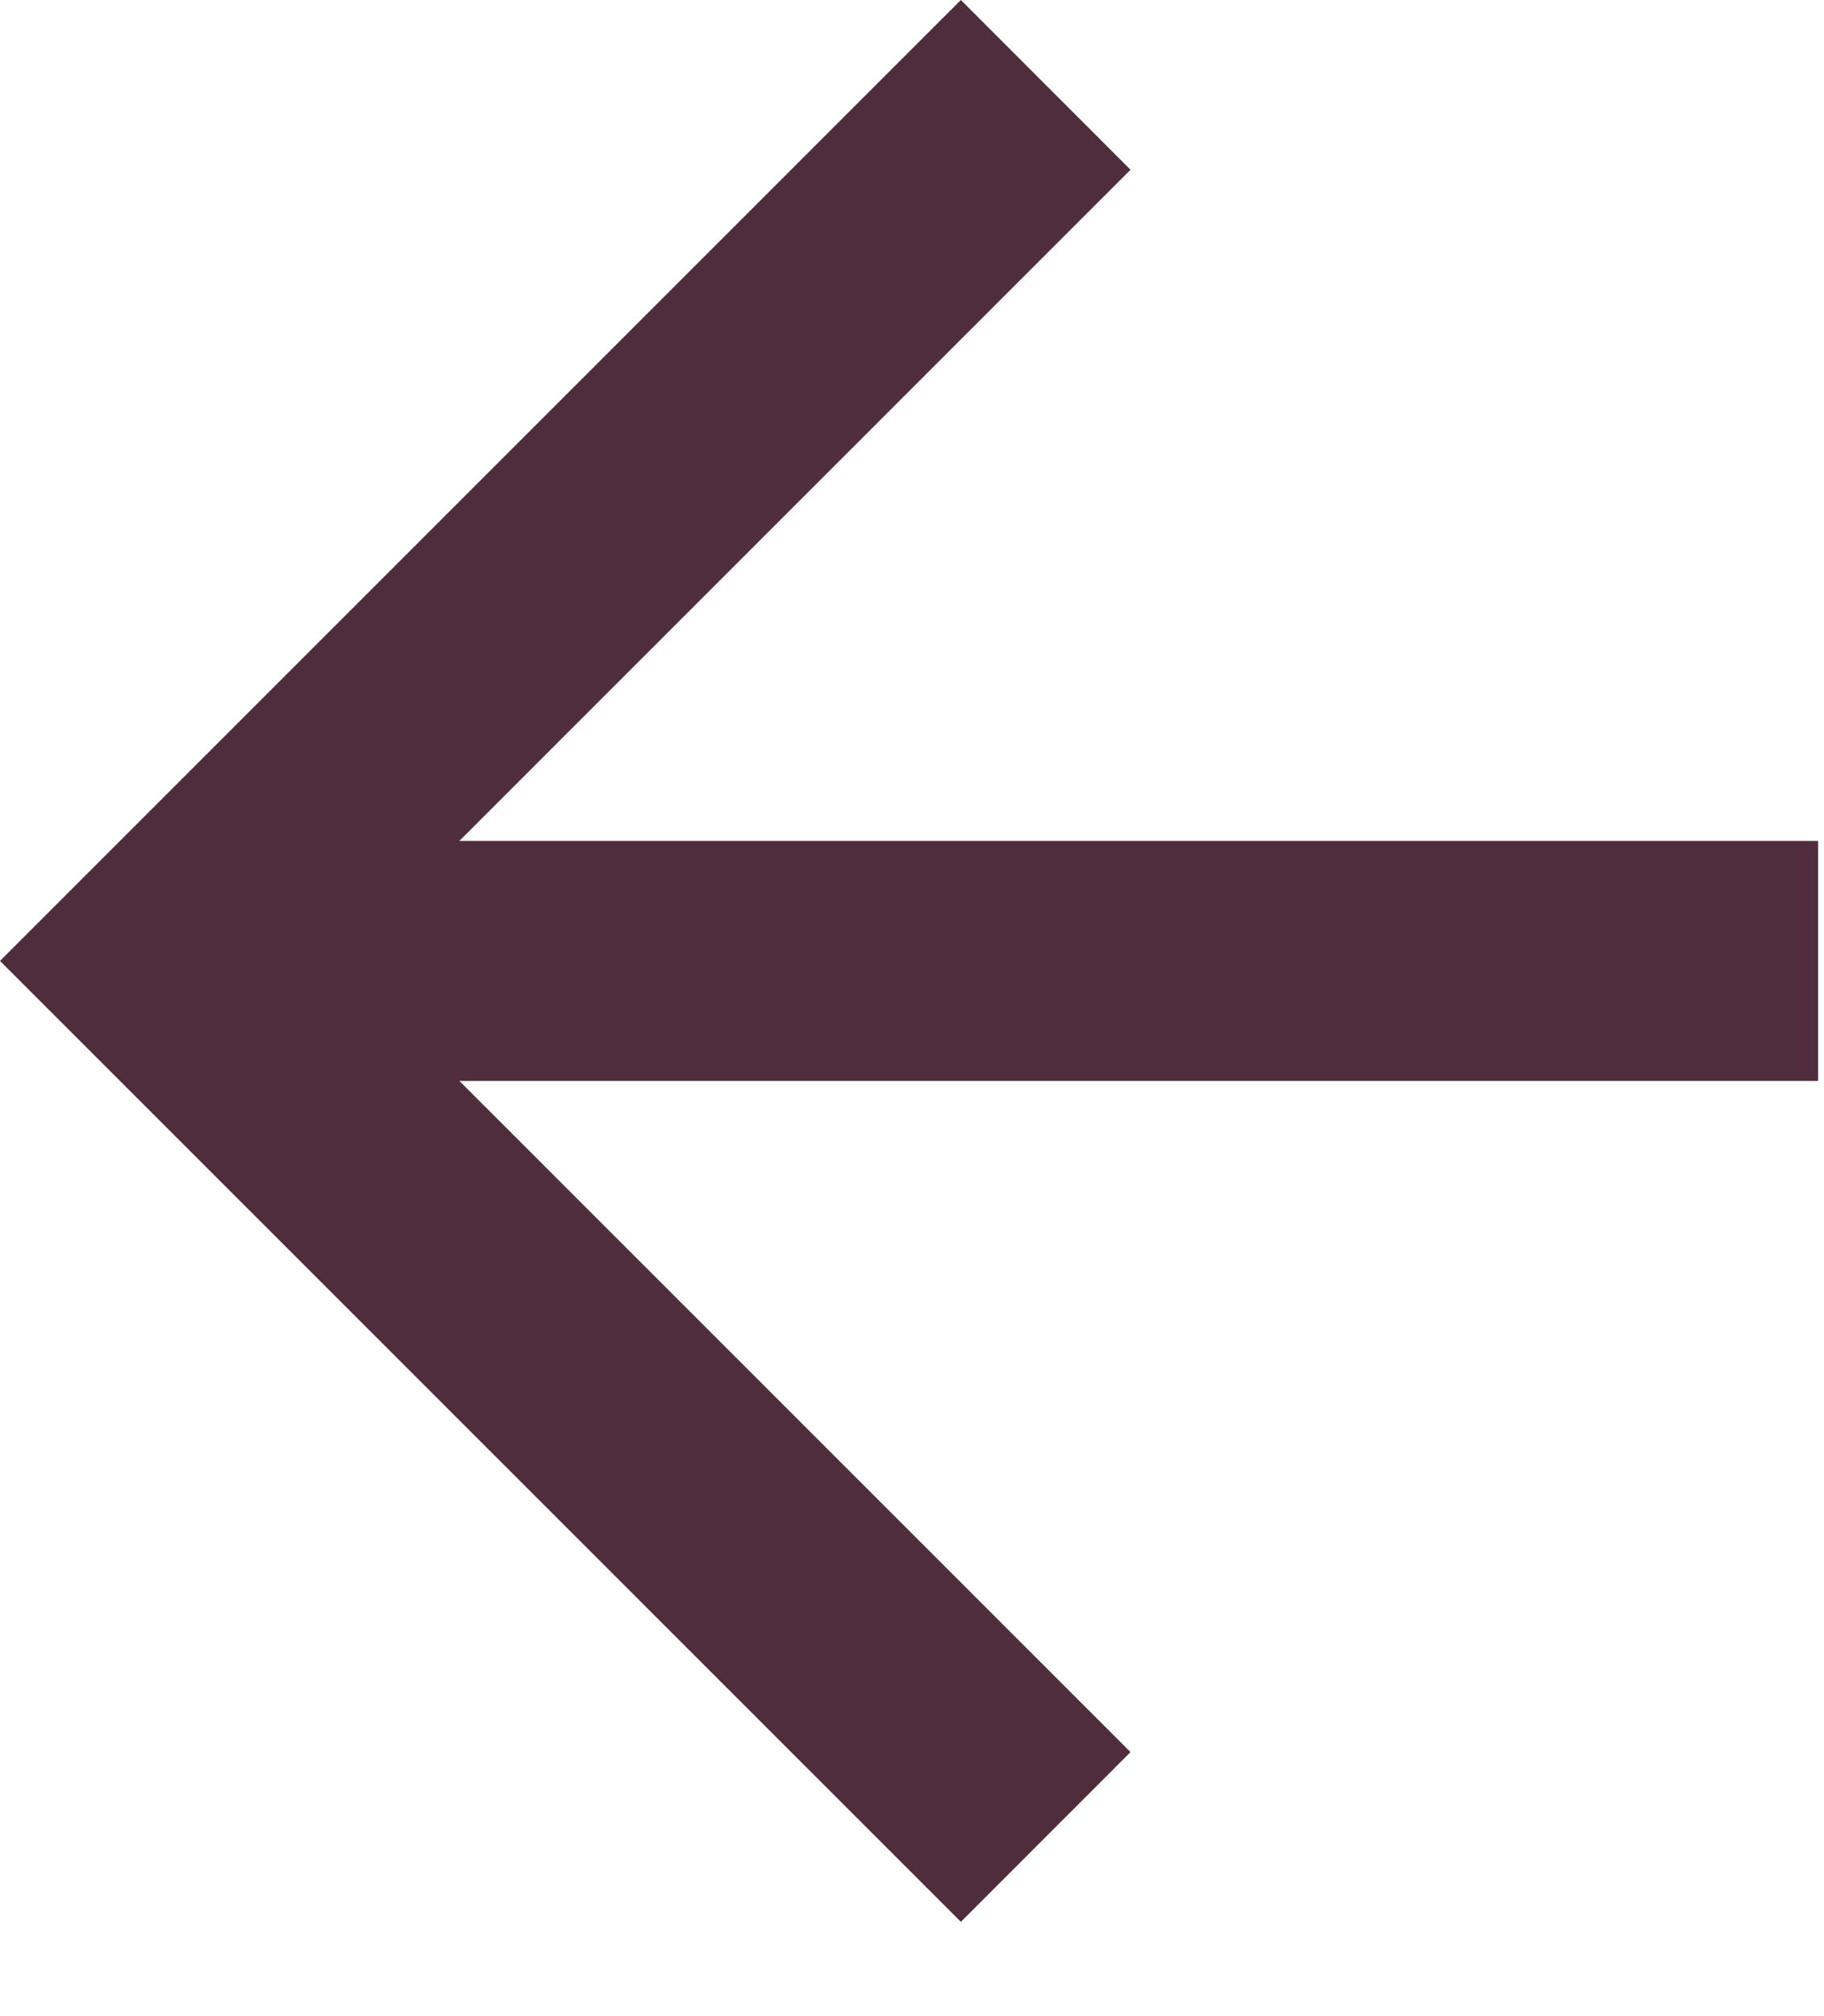
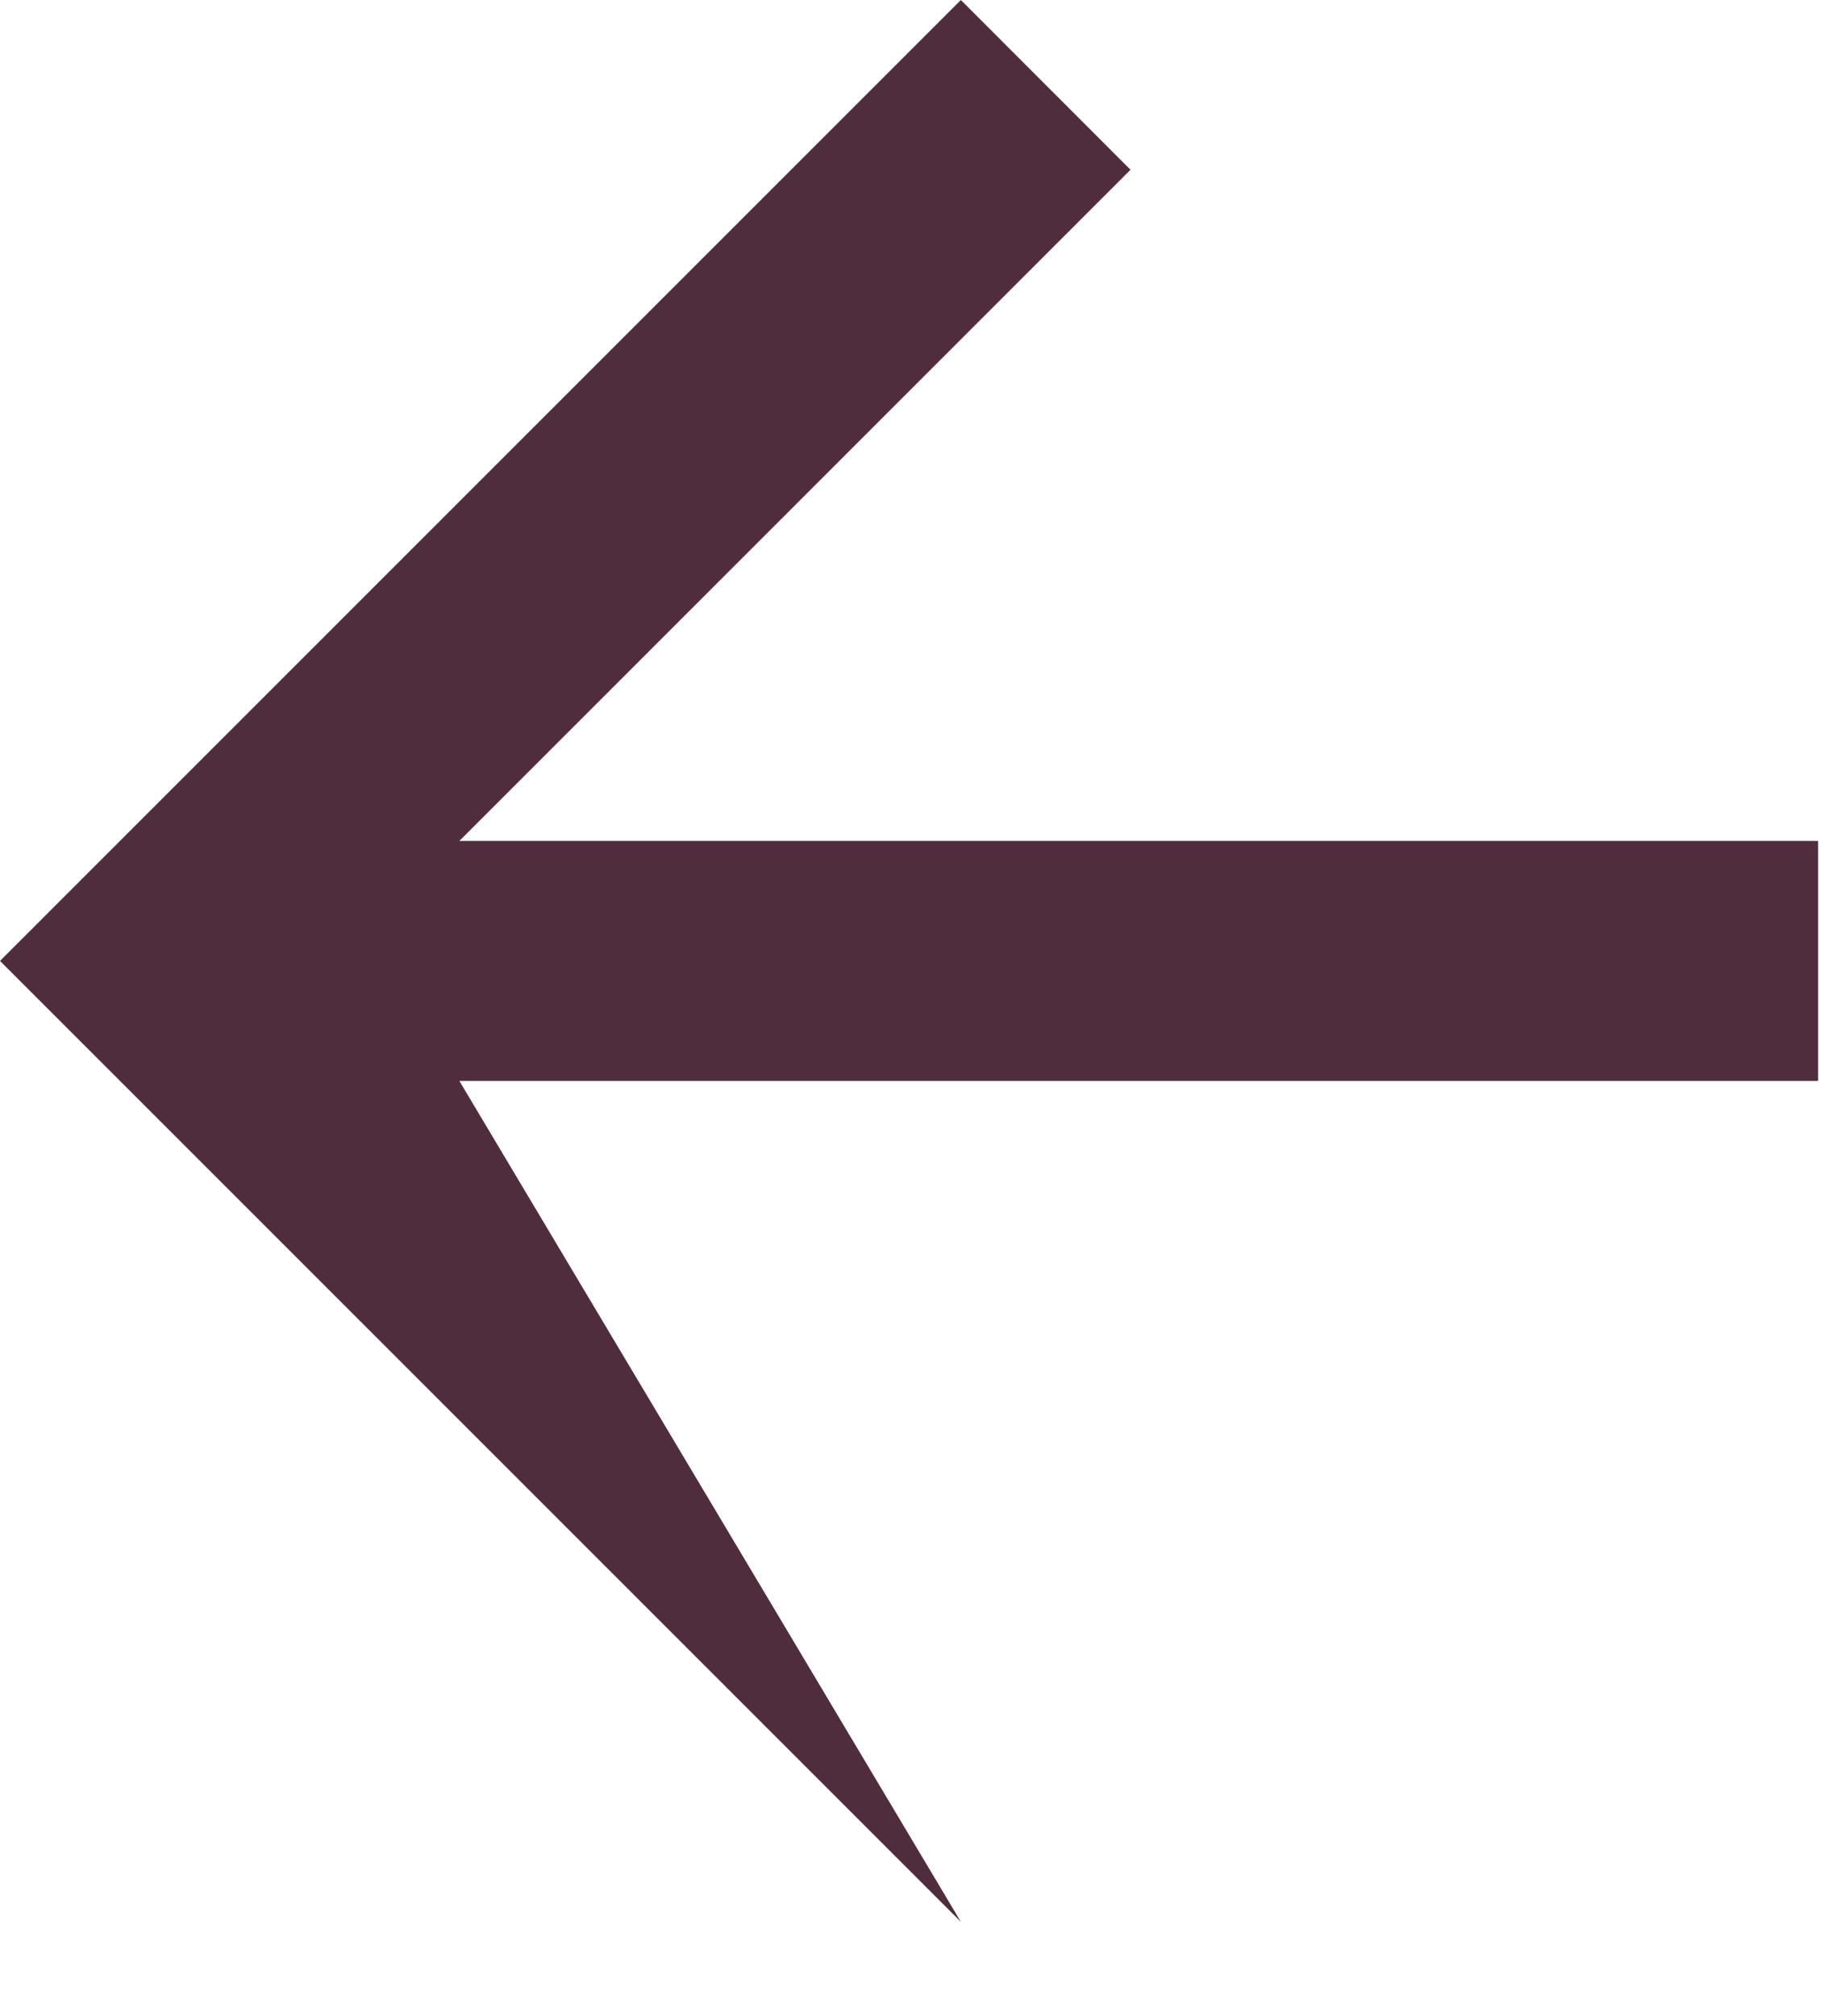
<svg xmlns="http://www.w3.org/2000/svg" width="19" height="21" viewBox="0 0 19 21" fill="none">
-   <path d="M10.009 7.62939e-05L11.776 1.768L4.785 8.759L18.938 8.759V11.259L4.785 11.259L11.776 18.25L10.009 20.018L0 10.009L10.009 7.62939e-05Z" fill="#502D3C" />
+   <path d="M10.009 7.62939e-05L11.776 1.768L4.785 8.759L18.938 8.759V11.259L4.785 11.259L10.009 20.018L0 10.009L10.009 7.62939e-05Z" fill="#502D3C" />
</svg>